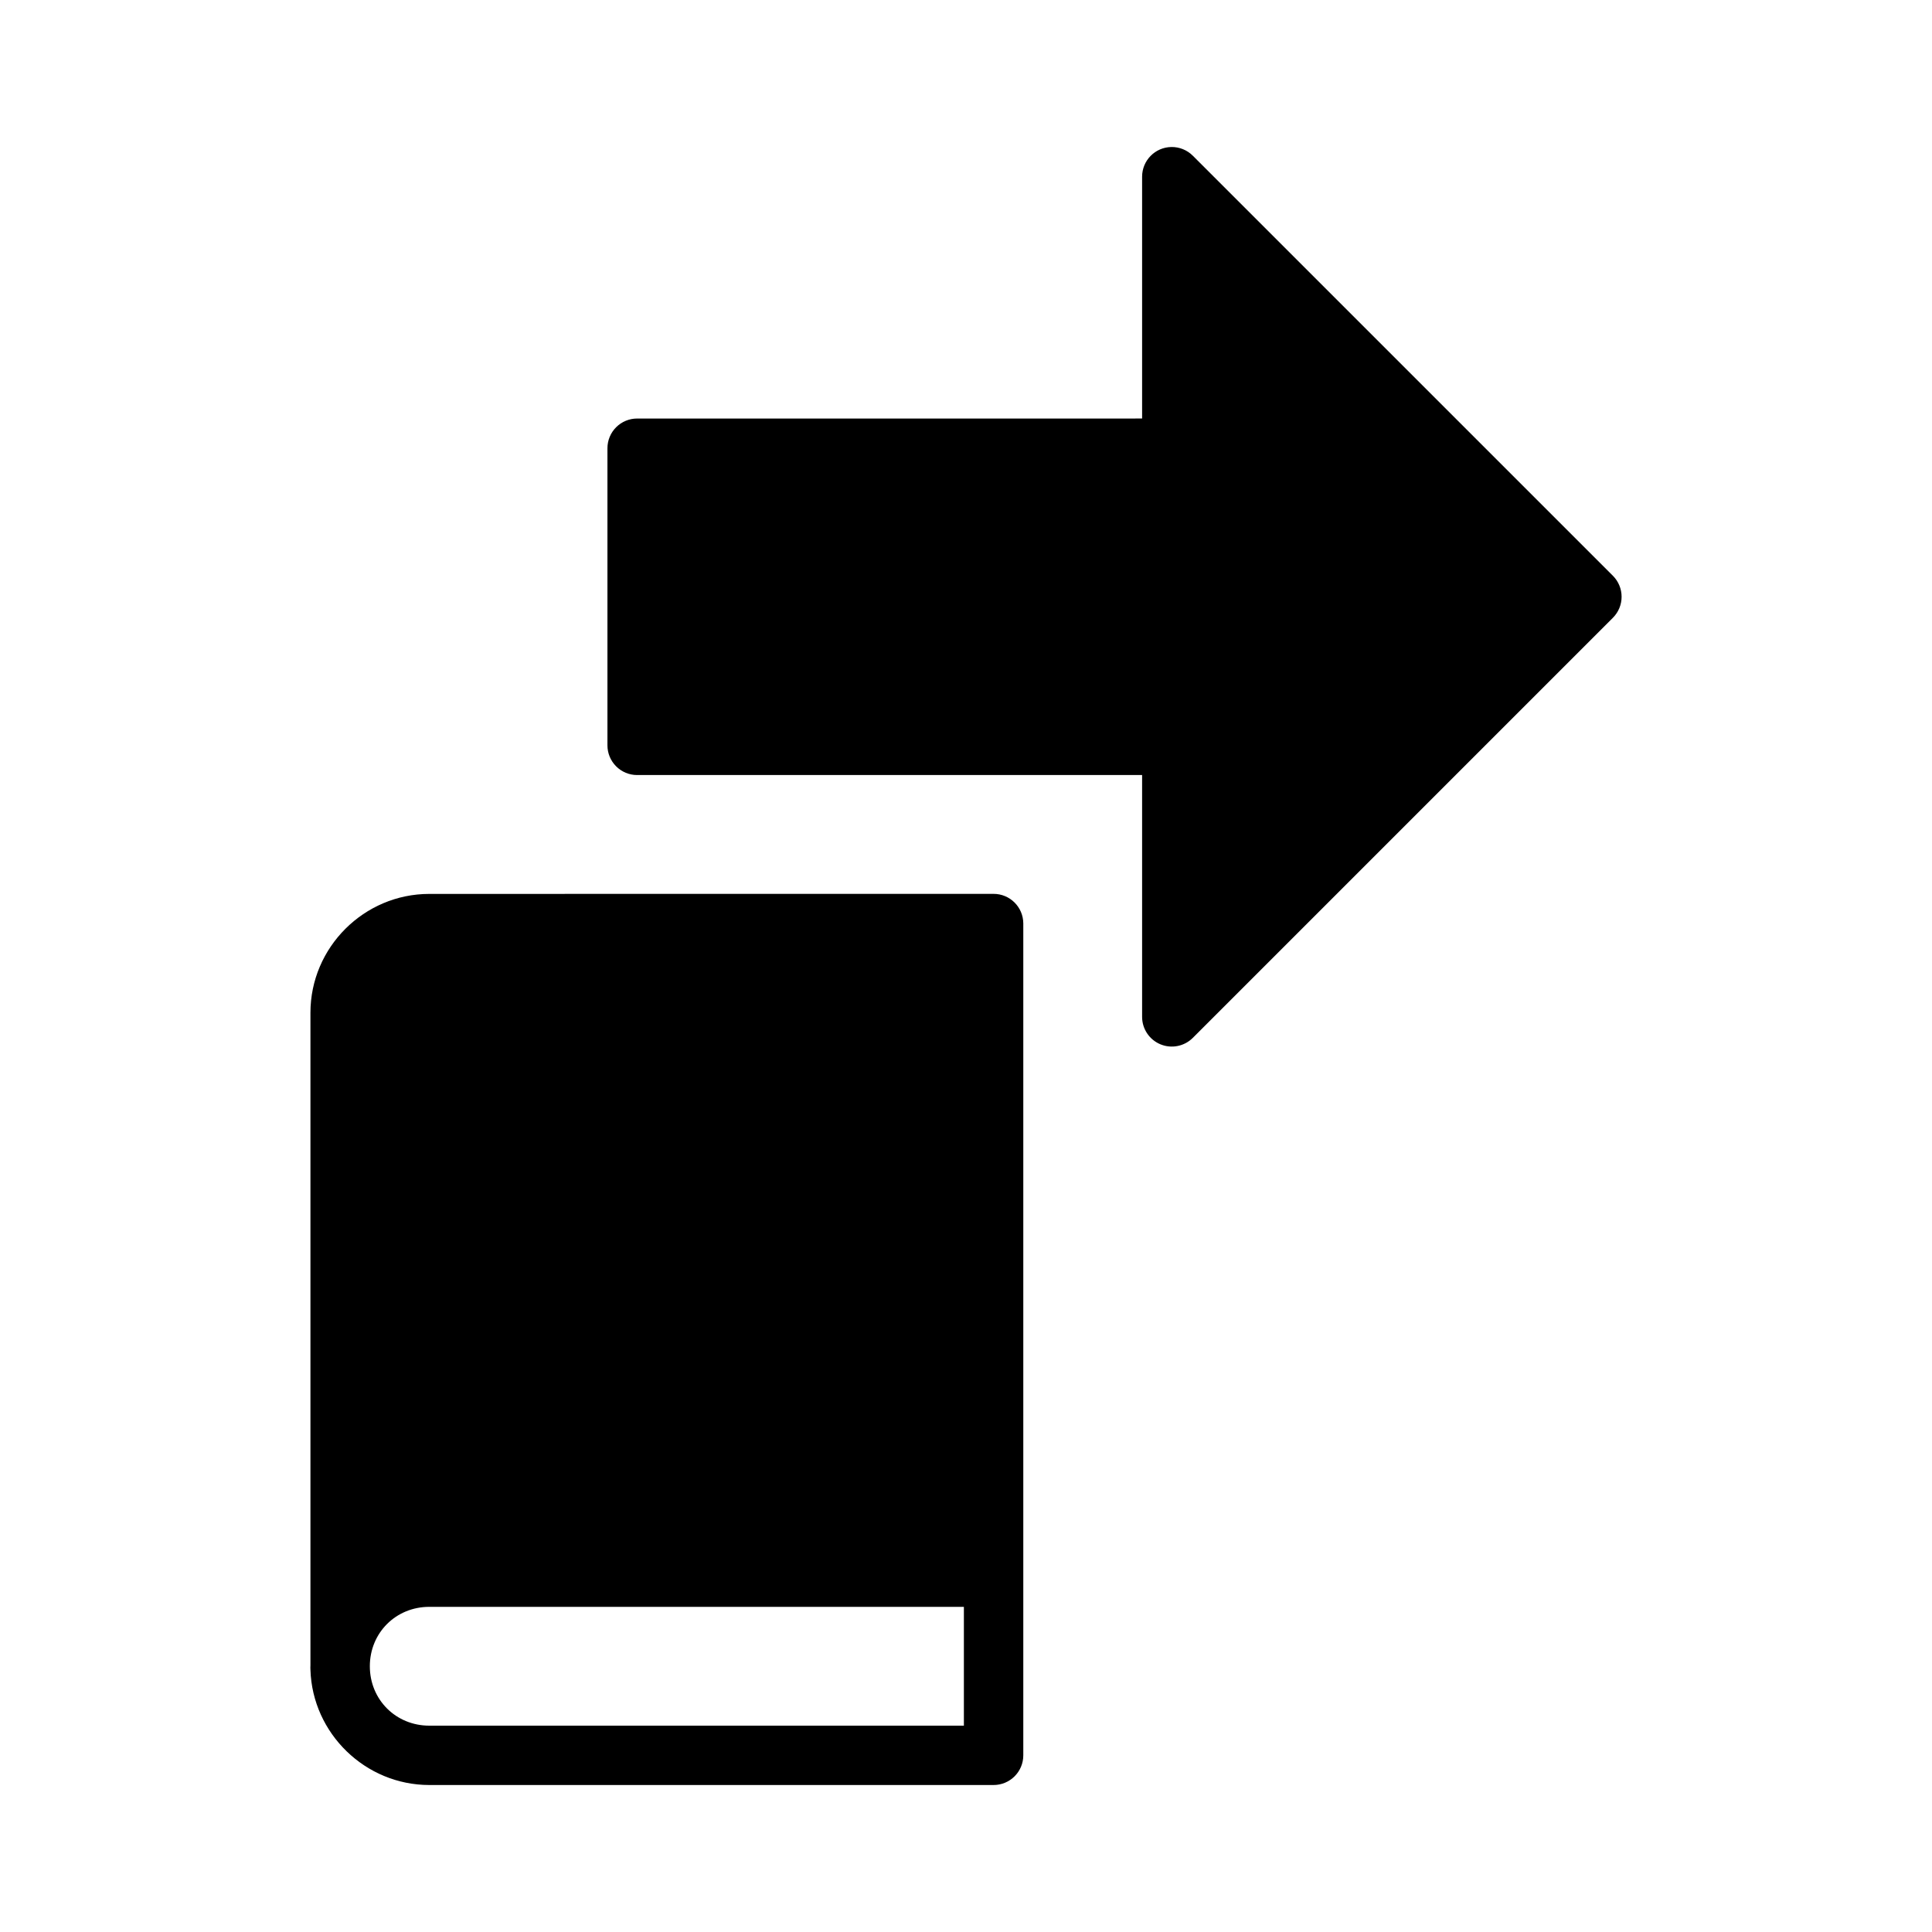
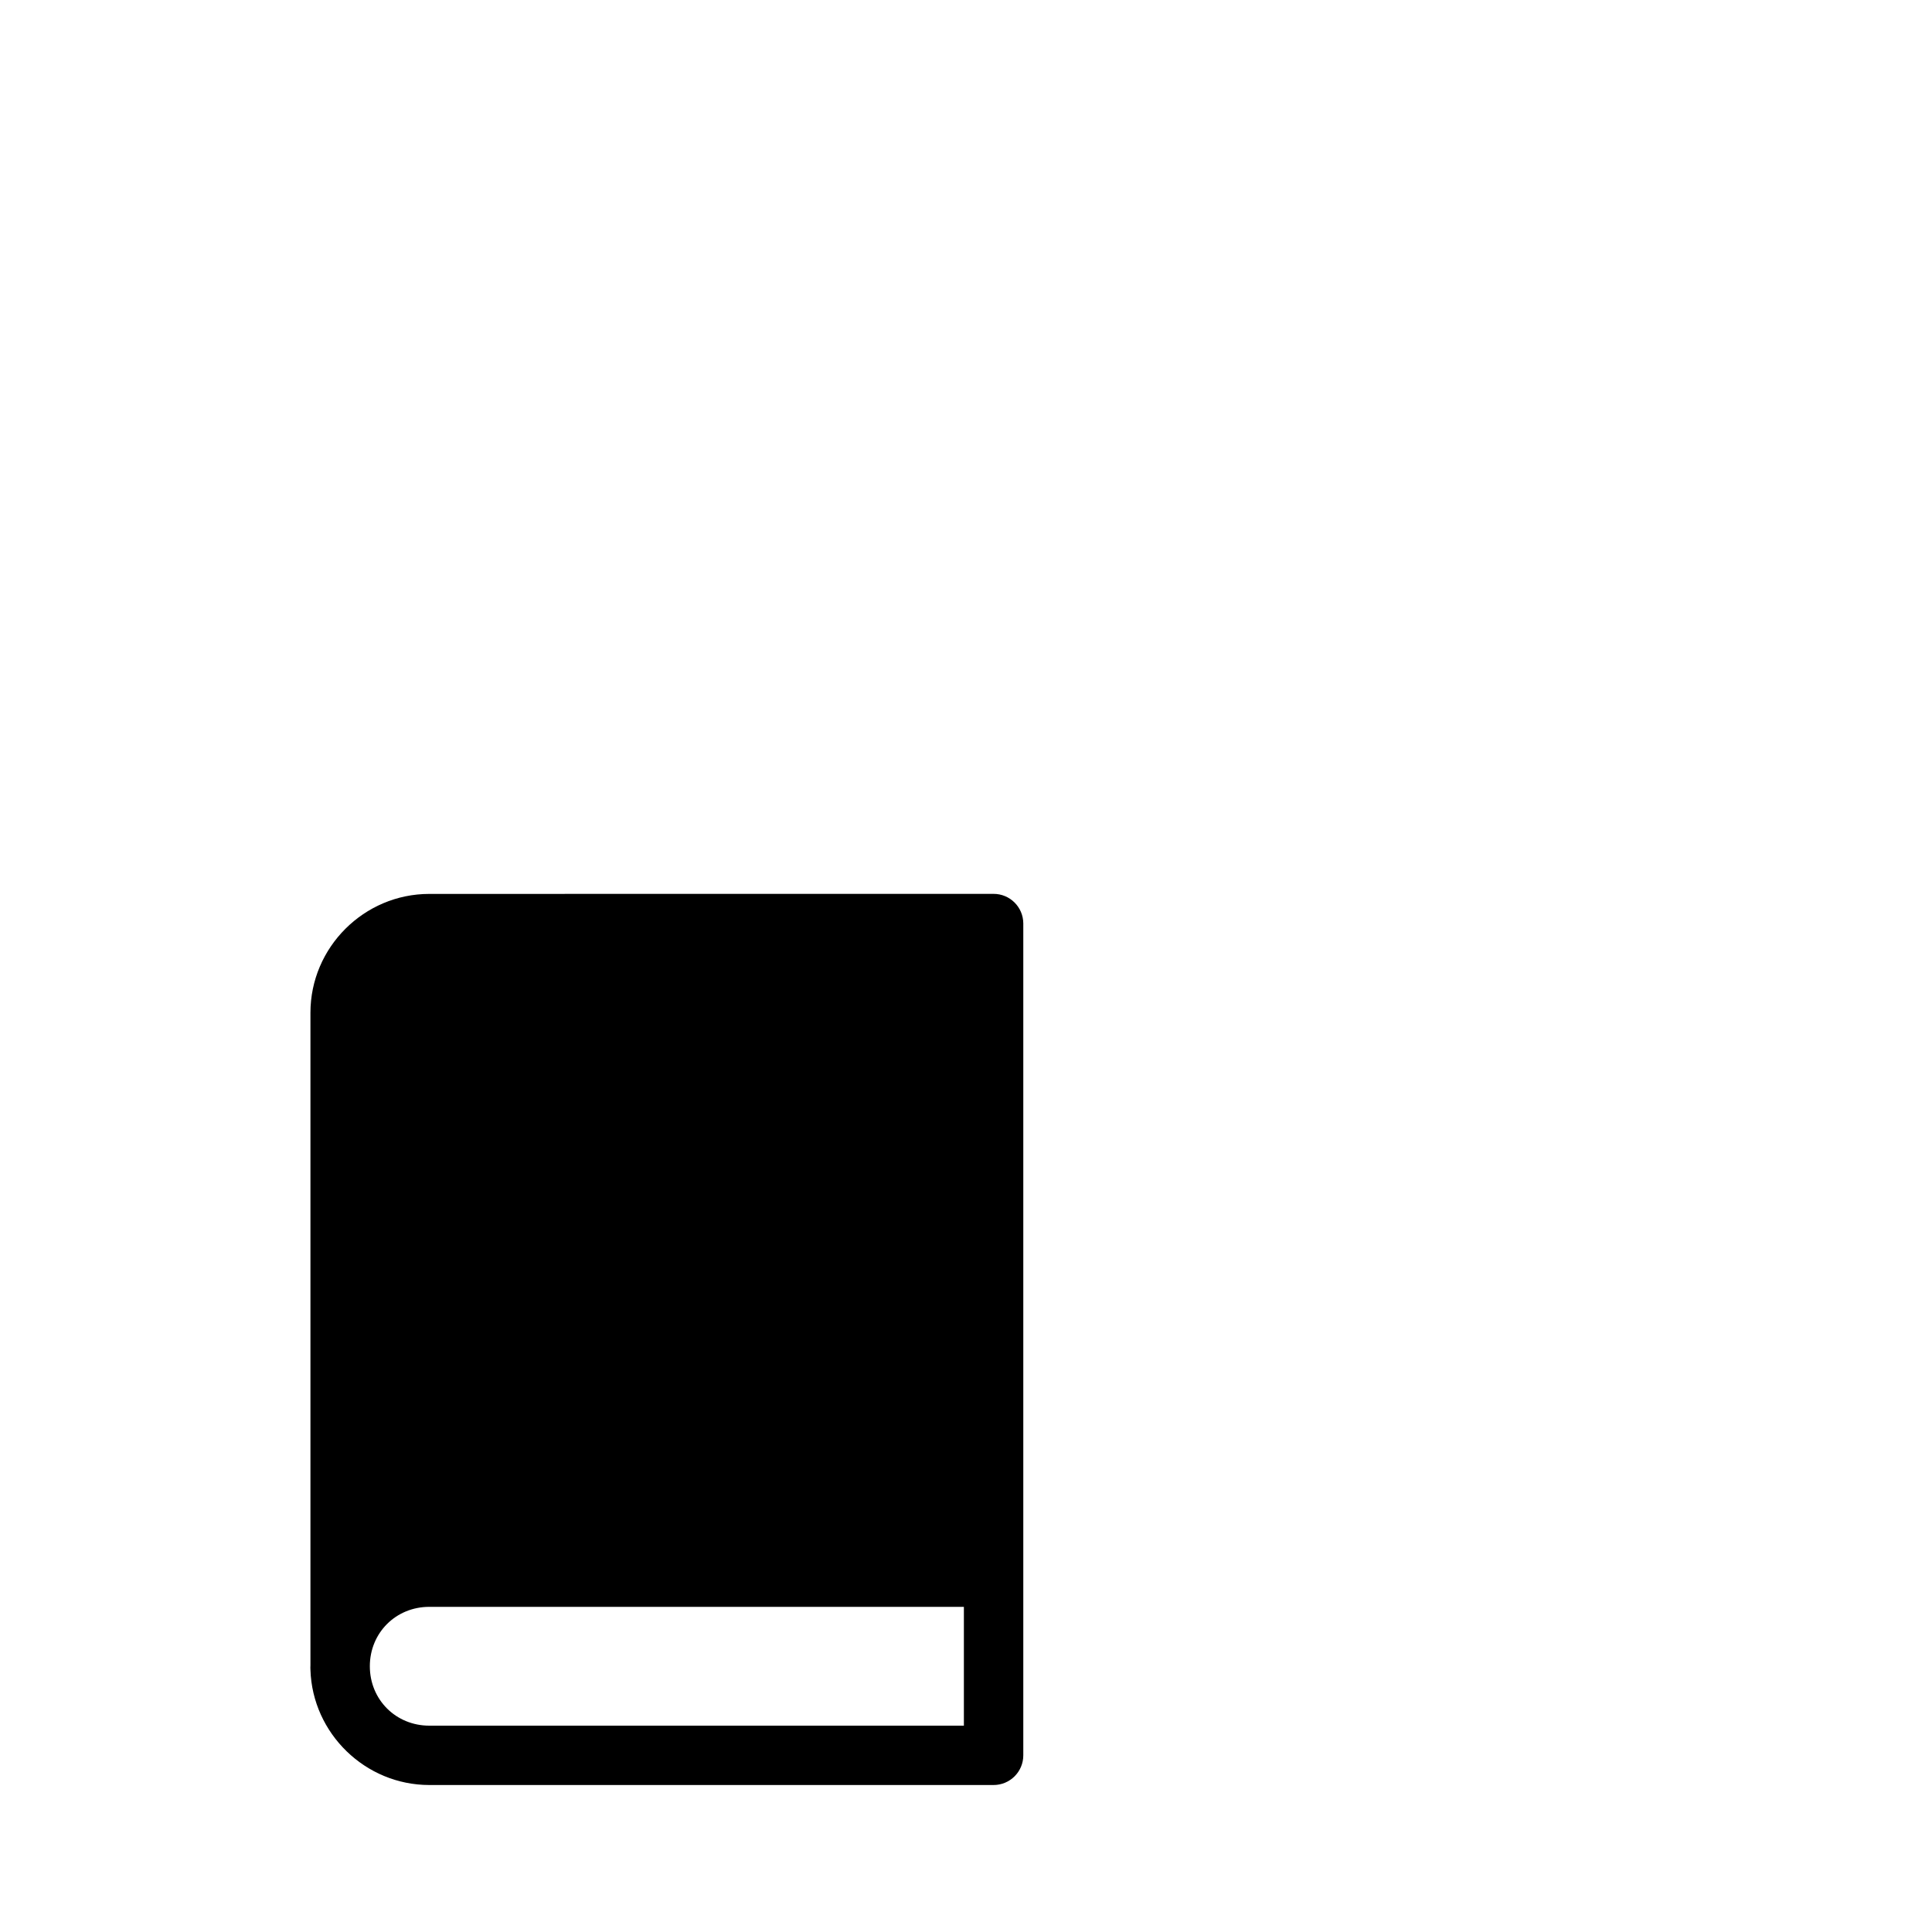
<svg xmlns="http://www.w3.org/2000/svg" fill="#000000" width="800px" height="800px" version="1.1" viewBox="144 144 512 512">
  <g>
    <path d="m407.28 380.88-149.51 0.016c-17.309 0-31.5 14.18-31.5 31.488v172.94c-0.016 0.395-0.031 0.82 0 1.188 0.52 16.859 14.531 30.535 31.512 30.535h149.5c4.371 0.016 7.922-3.531 7.902-7.902v-220.42c-0.016-4.348-3.555-7.859-7.902-7.84zm-149.51 188.95h141.67v31.488h-141.67c-8.855 0-15.758-6.887-15.758-15.746 0-8.855 6.902-15.742 15.758-15.742z" />
-     <path d="m454.42 182.96c-4.301 0.066-7.75 3.57-7.75 7.871v64.082l-133.82 0.004c-2.086-0.004-4.09 0.828-5.566 2.305s-2.305 3.477-2.305 5.566v78.734c0 2.09 0.828 4.09 2.305 5.566 1.477 1.477 3.481 2.309 5.566 2.305h133.82v64.086c0 3.184 1.918 6.055 4.859 7.273s6.328 0.543 8.578-1.707l111.33-111.33c1.477-1.477 2.305-3.477 2.305-5.566 0-2.086-0.828-4.09-2.305-5.566l-111.33-111.32c-1.504-1.504-3.559-2.336-5.688-2.305z" />
  </g>
</svg>